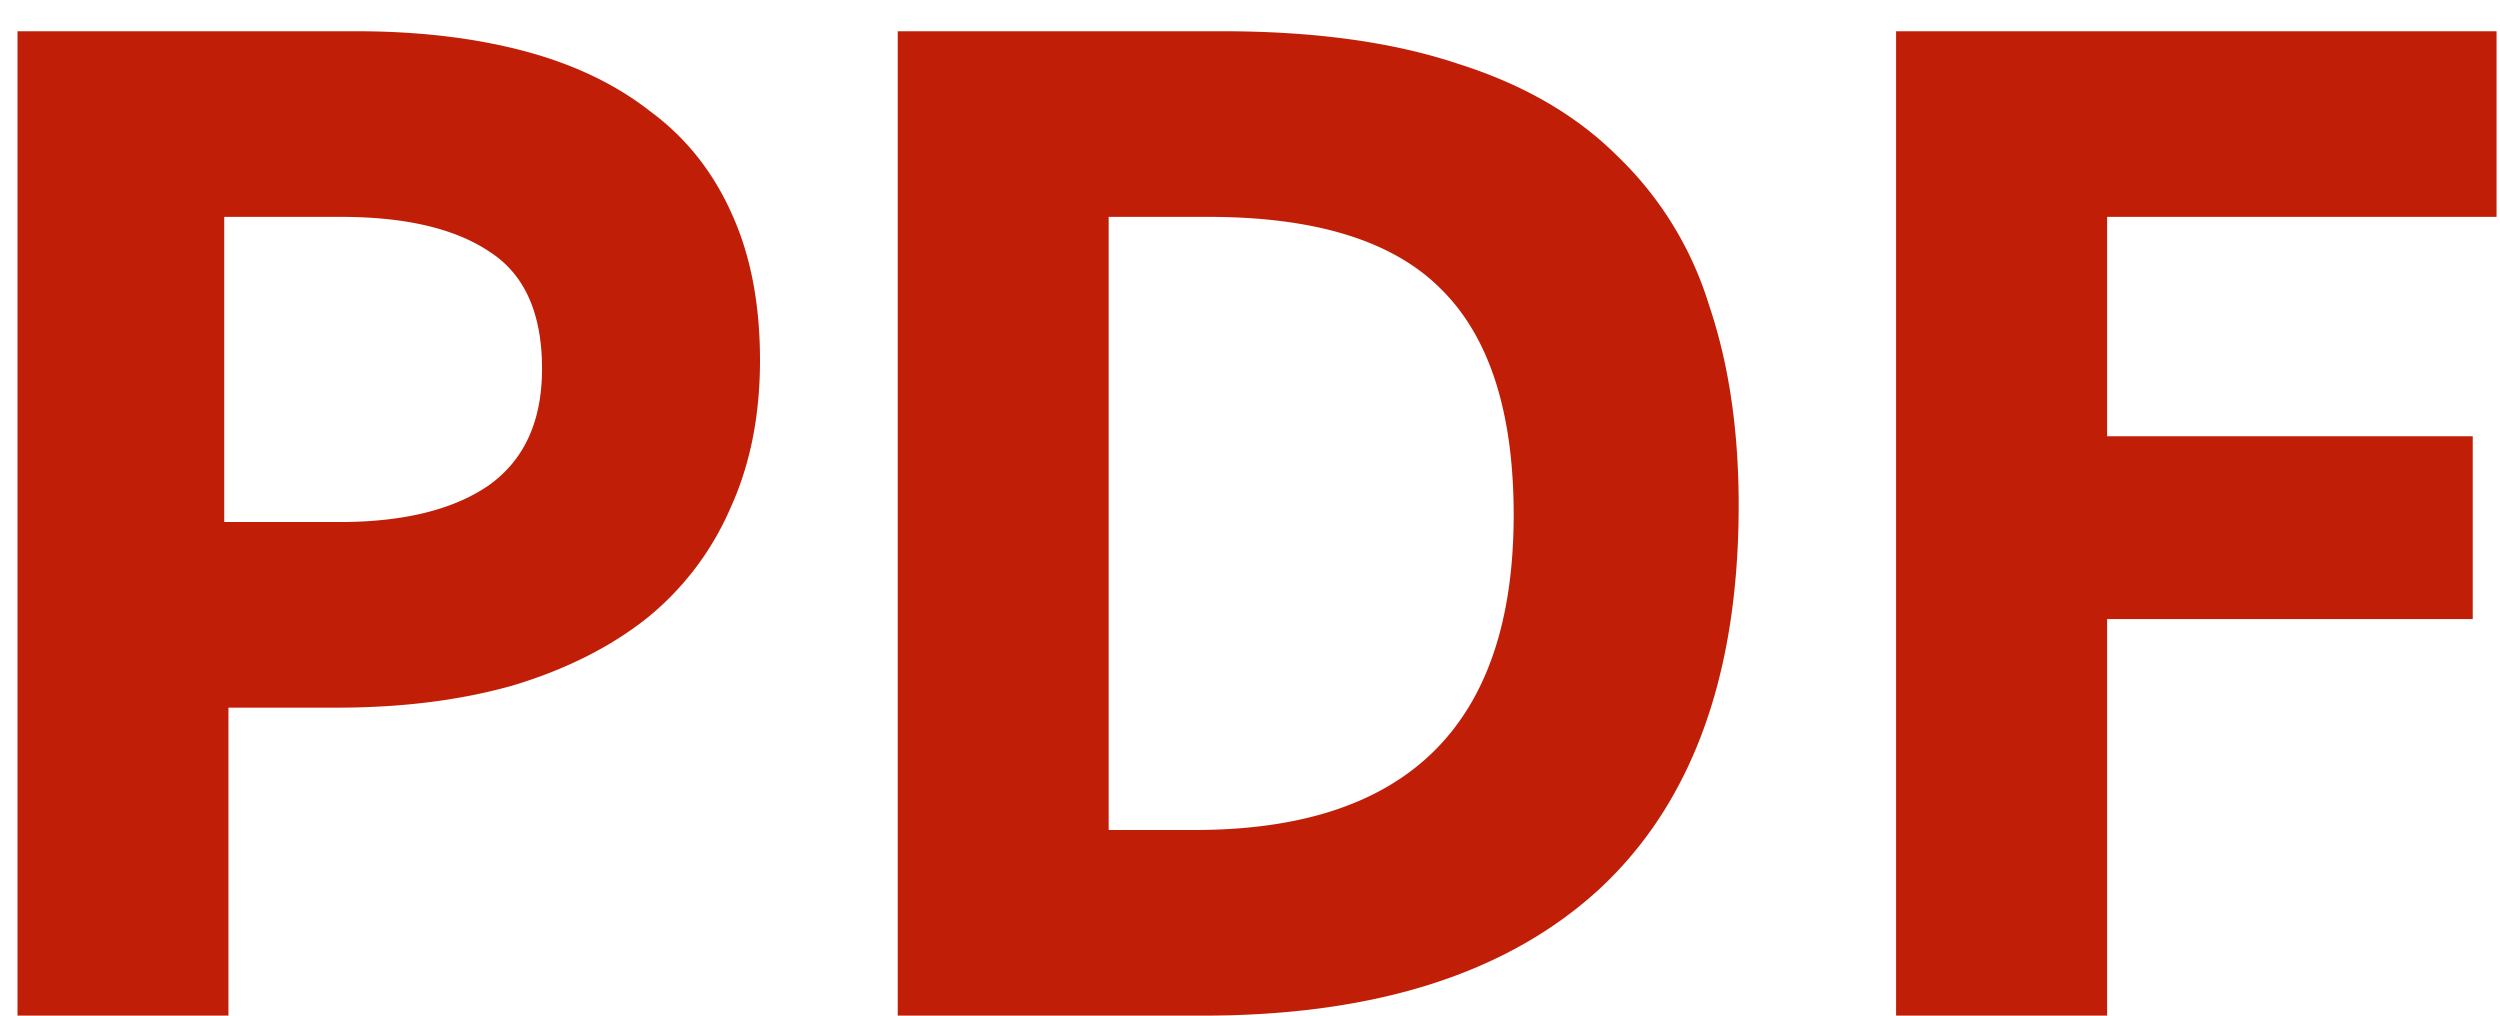
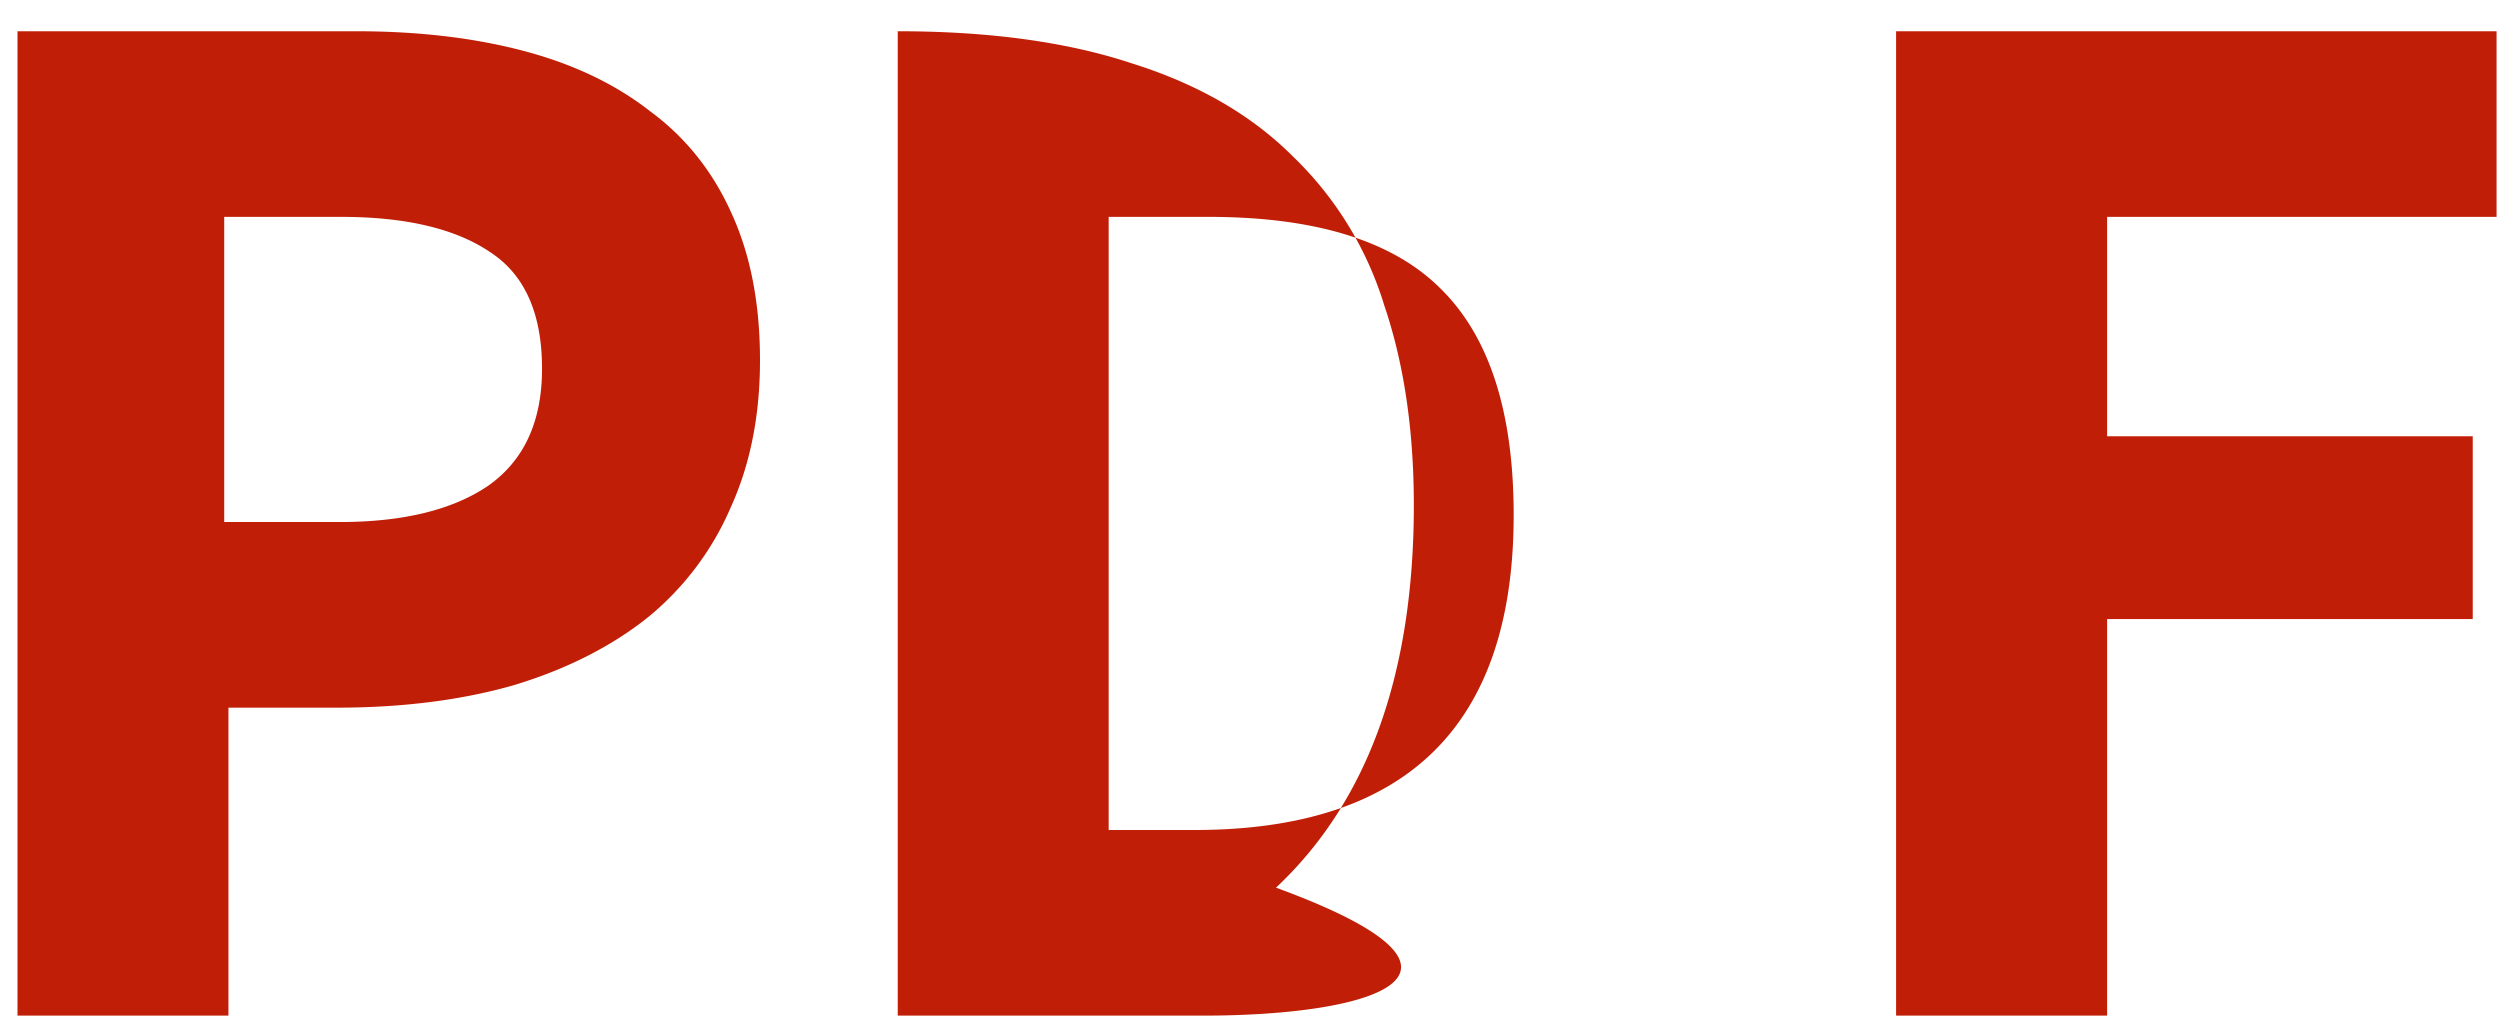
<svg xmlns="http://www.w3.org/2000/svg" width="32" height="13" fill="none">
-   <path d="M26.97 13h-2.7V.4h7.686v2.376h-4.985v2.808h4.68v2.34h-4.68V13Zm-12.779-2.376h1.098c2.724 0 4.086-1.344 4.086-4.032 0-1.32-.312-2.286-.936-2.898-.612-.612-1.602-.918-2.97-.918h-1.278v7.848ZM11.491 13V.4h4.158c1.176 0 2.178.138 3.006.414.84.264 1.524.66 2.052 1.188a4.45 4.45 0 0 1 1.17 1.908c.252.744.378 1.596.378 2.556 0 2.16-.588 3.792-1.764 4.896C19.315 12.454 17.617 13 15.397 13h-3.906ZM2.87 6.682h1.476c.816 0 1.452-.156 1.908-.468.456-.324.684-.822.684-1.494 0-.708-.222-1.206-.666-1.494-.444-.3-1.08-.45-1.908-.45H2.87v3.906ZM2.924 13h-2.7V.4h4.338c.792 0 1.506.084 2.142.252.636.168 1.176.426 1.62.774.456.336.804.774 1.044 1.314.24.528.36 1.152.36 1.872 0 .708-.126 1.338-.378 1.89a3.7 3.7 0 0 1-1.062 1.404c-.468.372-1.038.66-1.71.864-.672.192-1.428.288-2.268.288H2.924V13Z" fill="#C11E07" />
+   <path d="M26.97 13h-2.7V.4h7.686v2.376h-4.985v2.808h4.68v2.34h-4.68V13Zm-12.779-2.376h1.098c2.724 0 4.086-1.344 4.086-4.032 0-1.32-.312-2.286-.936-2.898-.612-.612-1.602-.918-2.97-.918h-1.278v7.848ZM11.491 13V.4c1.176 0 2.178.138 3.006.414.84.264 1.524.66 2.052 1.188a4.45 4.45 0 0 1 1.17 1.908c.252.744.378 1.596.378 2.556 0 2.16-.588 3.792-1.764 4.896C19.315 12.454 17.617 13 15.397 13h-3.906ZM2.87 6.682h1.476c.816 0 1.452-.156 1.908-.468.456-.324.684-.822.684-1.494 0-.708-.222-1.206-.666-1.494-.444-.3-1.08-.45-1.908-.45H2.87v3.906ZM2.924 13h-2.7V.4h4.338c.792 0 1.506.084 2.142.252.636.168 1.176.426 1.62.774.456.336.804.774 1.044 1.314.24.528.36 1.152.36 1.872 0 .708-.126 1.338-.378 1.89a3.7 3.7 0 0 1-1.062 1.404c-.468.372-1.038.66-1.71.864-.672.192-1.428.288-2.268.288H2.924V13Z" fill="#C11E07" />
</svg>